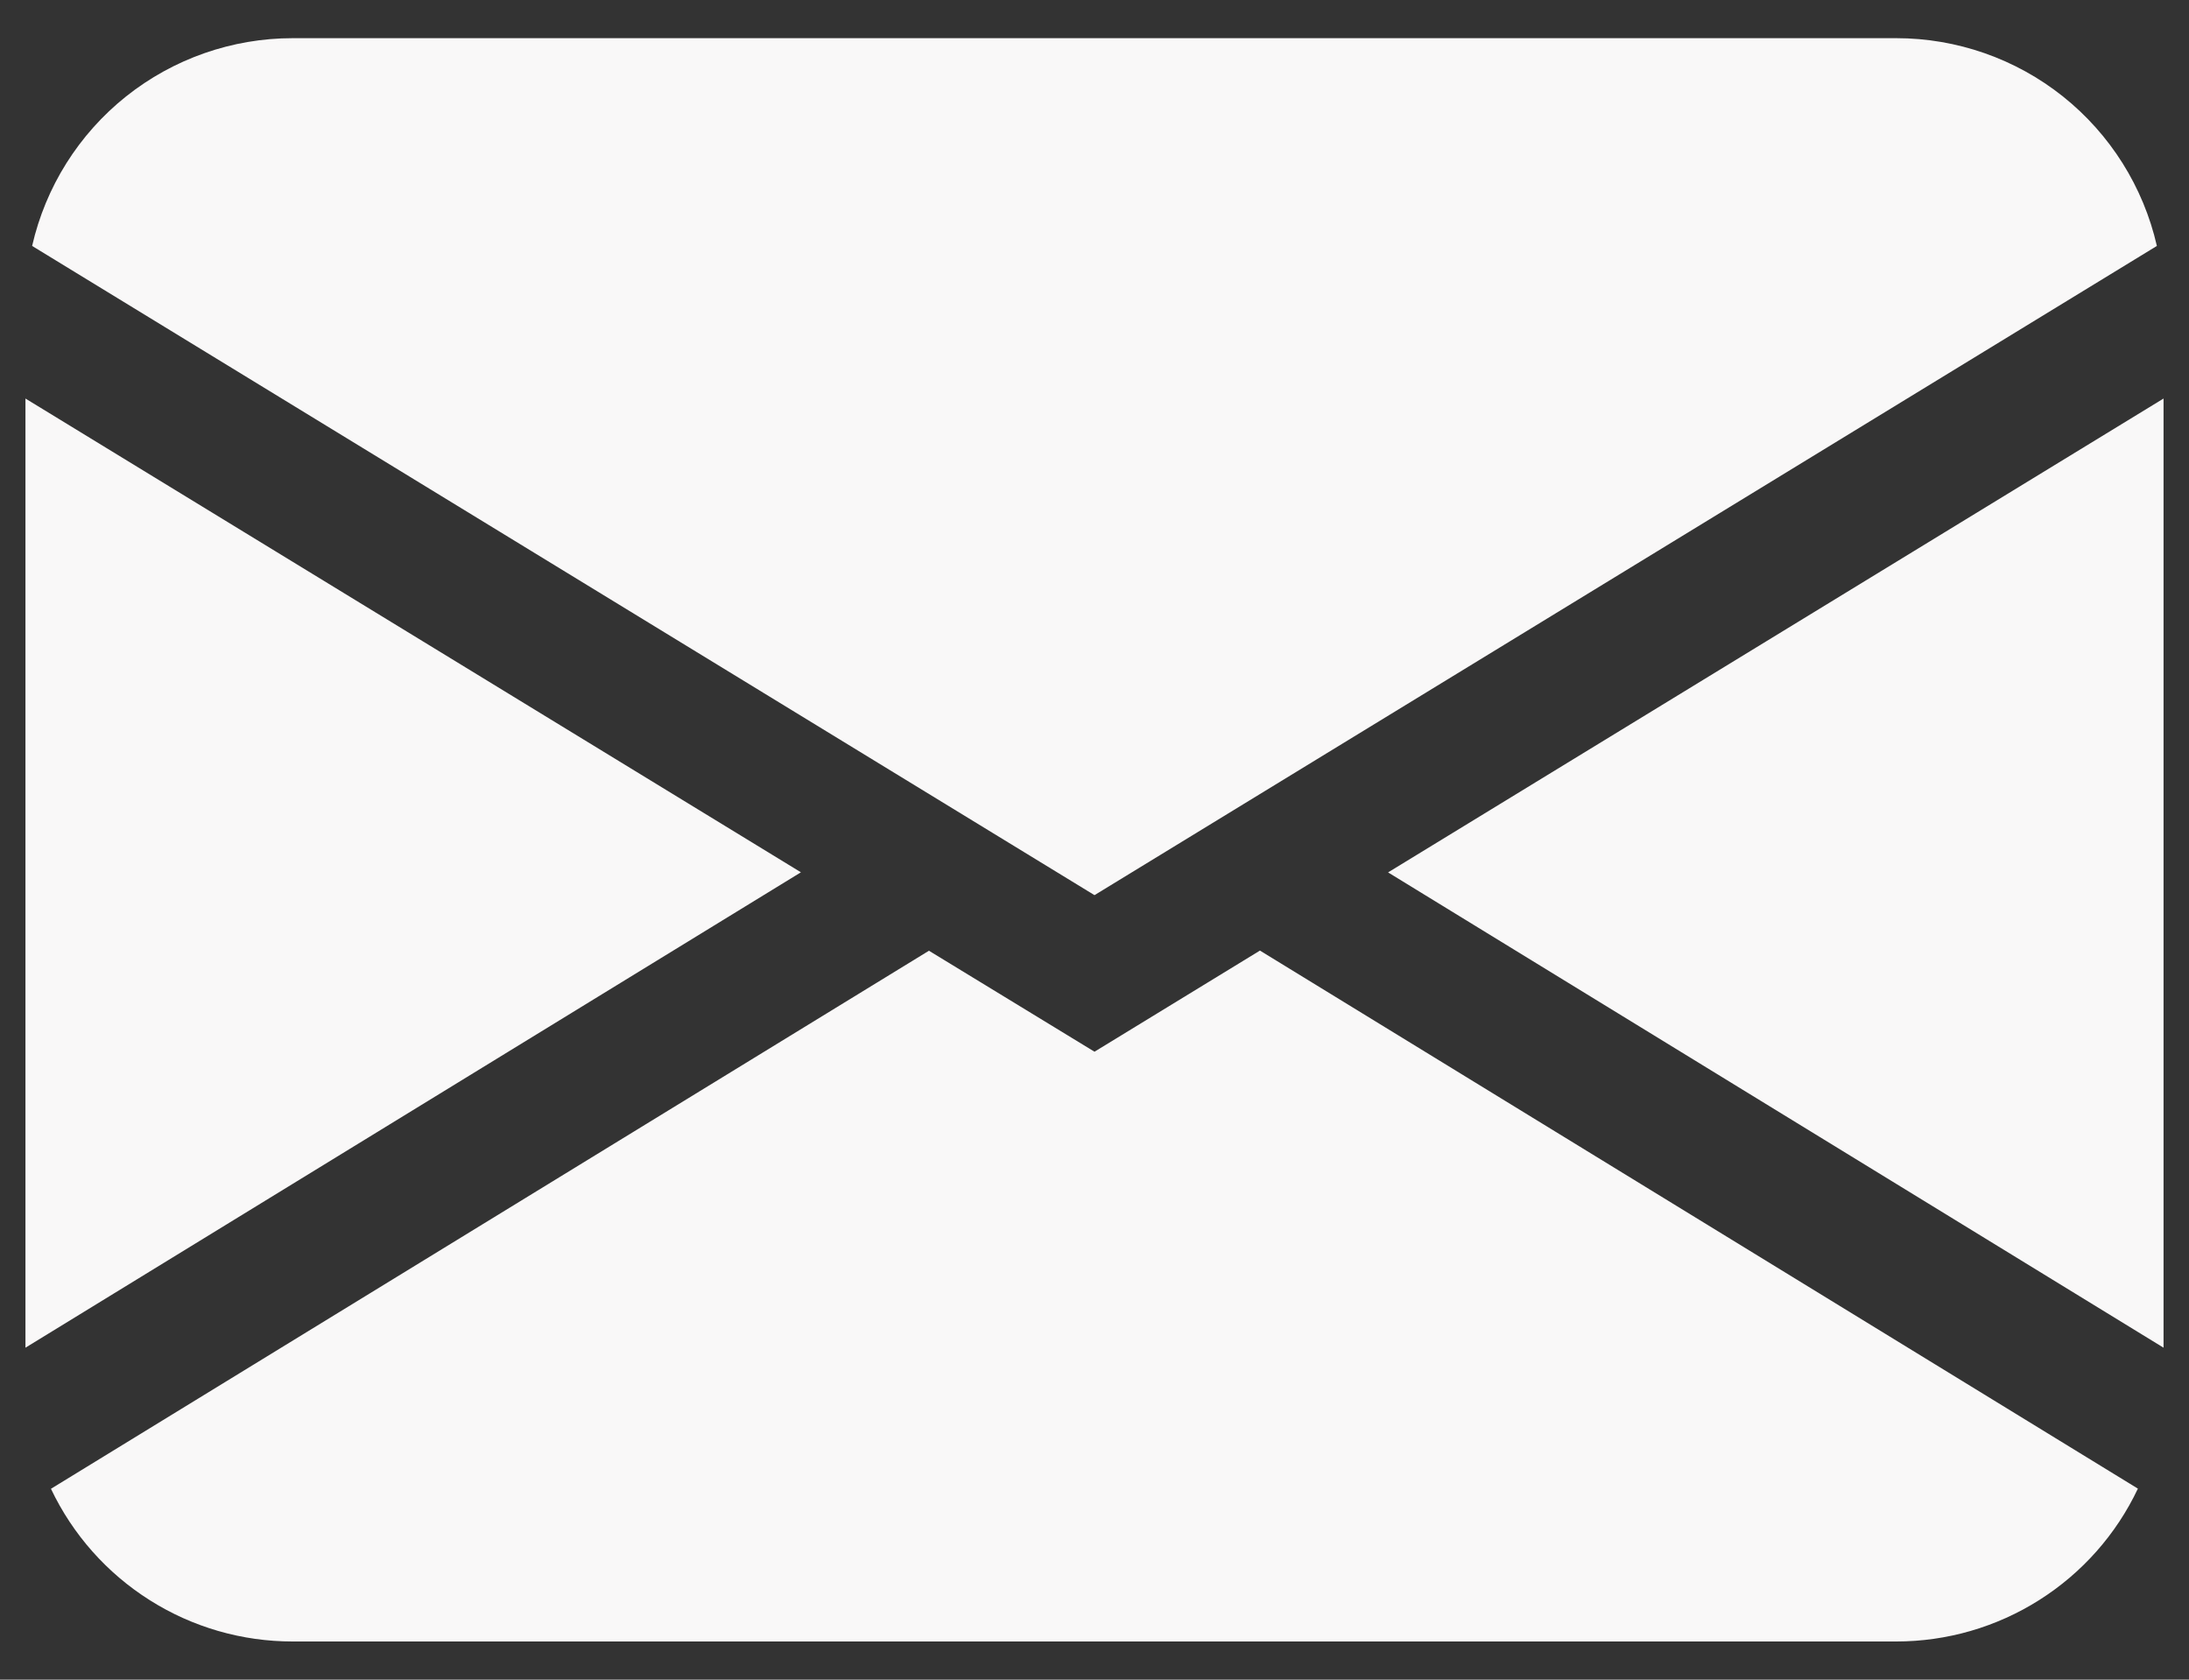
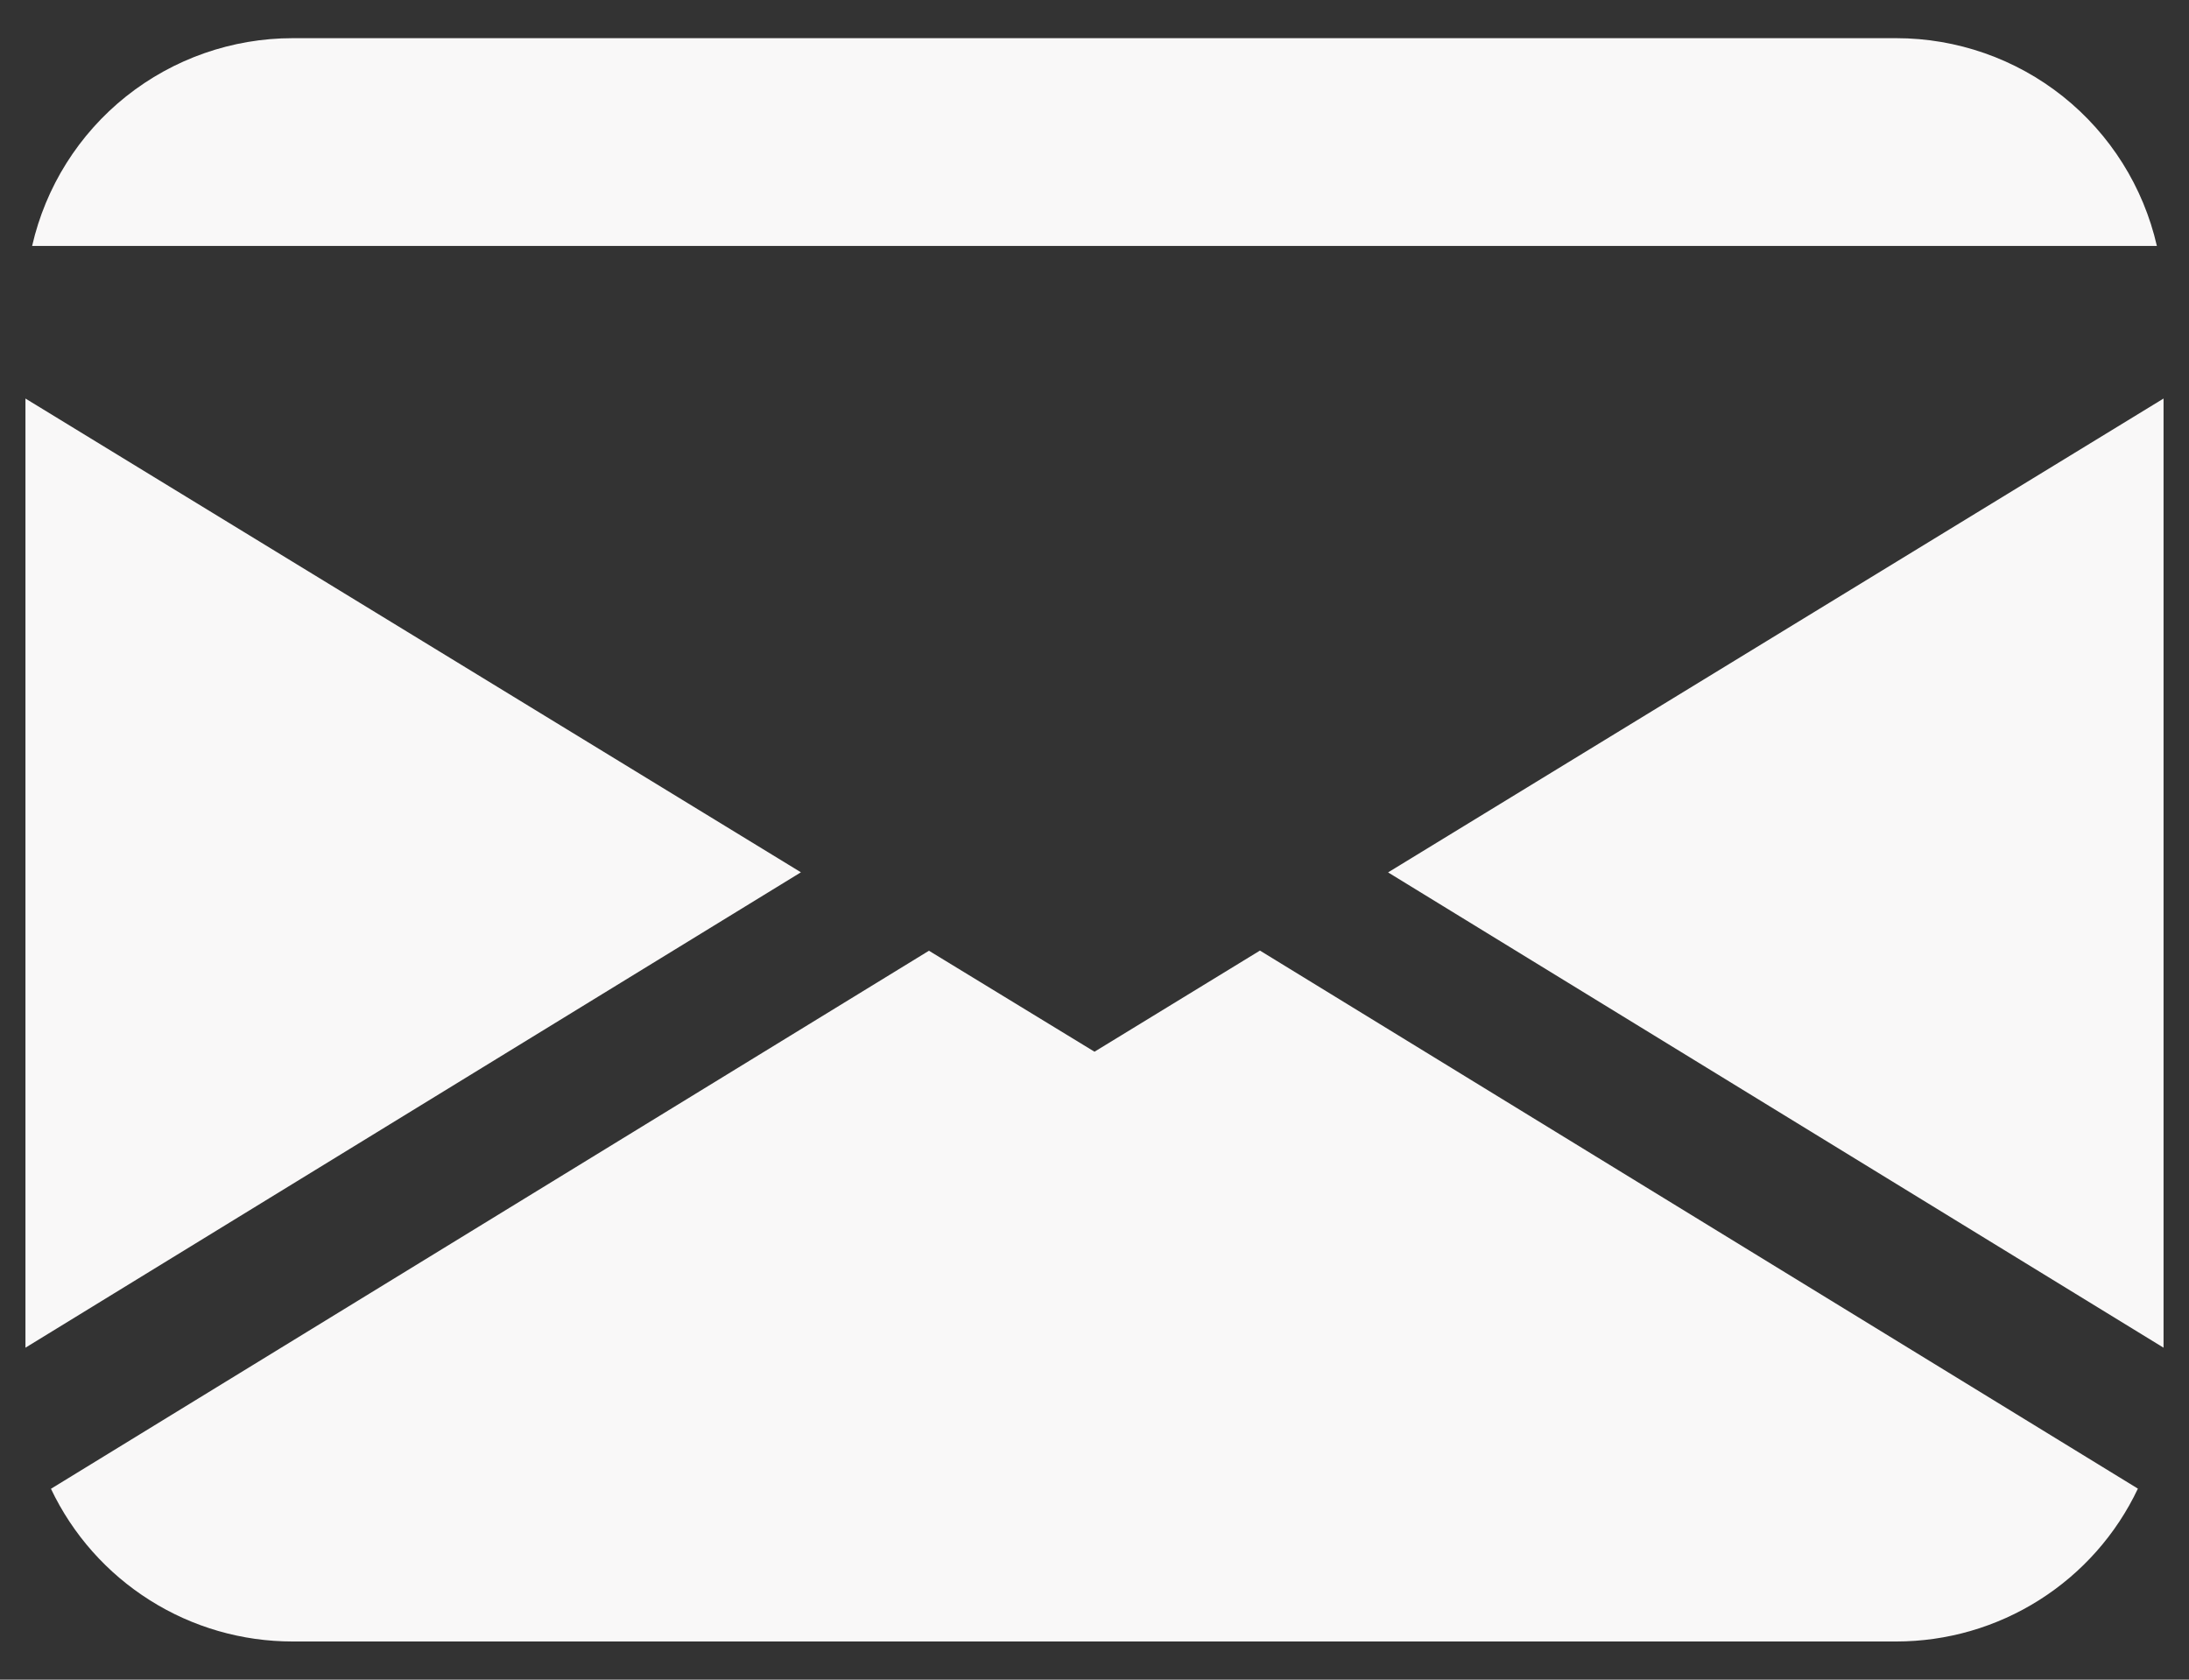
<svg xmlns="http://www.w3.org/2000/svg" width="43" height="33" viewBox="0 0 43 33" fill="none">
  <rect x="0" y="0" width="43" height="33" fill="#333333" stroke="none" />
-   <path d="M0.631 4.832C0.896 3.672 1.546 2.637 2.476 1.895C3.406 1.154 4.561 0.75 5.75 0.75H37.25C38.439 0.75 39.594 1.154 40.524 1.895C41.453 2.637 42.104 3.672 42.369 4.832L21.5 17.587L0.631 4.832ZM0.5 7.83V26.478L15.733 17.138L0.5 7.83ZM18.248 18.679L1.001 29.25C1.427 30.148 2.1 30.907 2.941 31.438C3.781 31.97 4.756 32.251 5.75 32.25H37.25C38.244 32.25 39.218 31.968 40.058 31.436C40.898 30.905 41.571 30.146 41.996 29.247L24.75 18.676L21.5 20.663L18.248 18.679ZM27.267 17.14L42.5 26.478V7.83L27.267 17.14Z" fill="#F9F8F8" />
+   <path d="M0.631 4.832C0.896 3.672 1.546 2.637 2.476 1.895C3.406 1.154 4.561 0.75 5.75 0.75H37.25C38.439 0.75 39.594 1.154 40.524 1.895C41.453 2.637 42.104 3.672 42.369 4.832L0.631 4.832ZM0.5 7.83V26.478L15.733 17.138L0.5 7.83ZM18.248 18.679L1.001 29.25C1.427 30.148 2.1 30.907 2.941 31.438C3.781 31.97 4.756 32.251 5.75 32.25H37.25C38.244 32.25 39.218 31.968 40.058 31.436C40.898 30.905 41.571 30.146 41.996 29.247L24.75 18.676L21.5 20.663L18.248 18.679ZM27.267 17.14L42.5 26.478V7.83L27.267 17.14Z" fill="#F9F8F8" />
</svg>